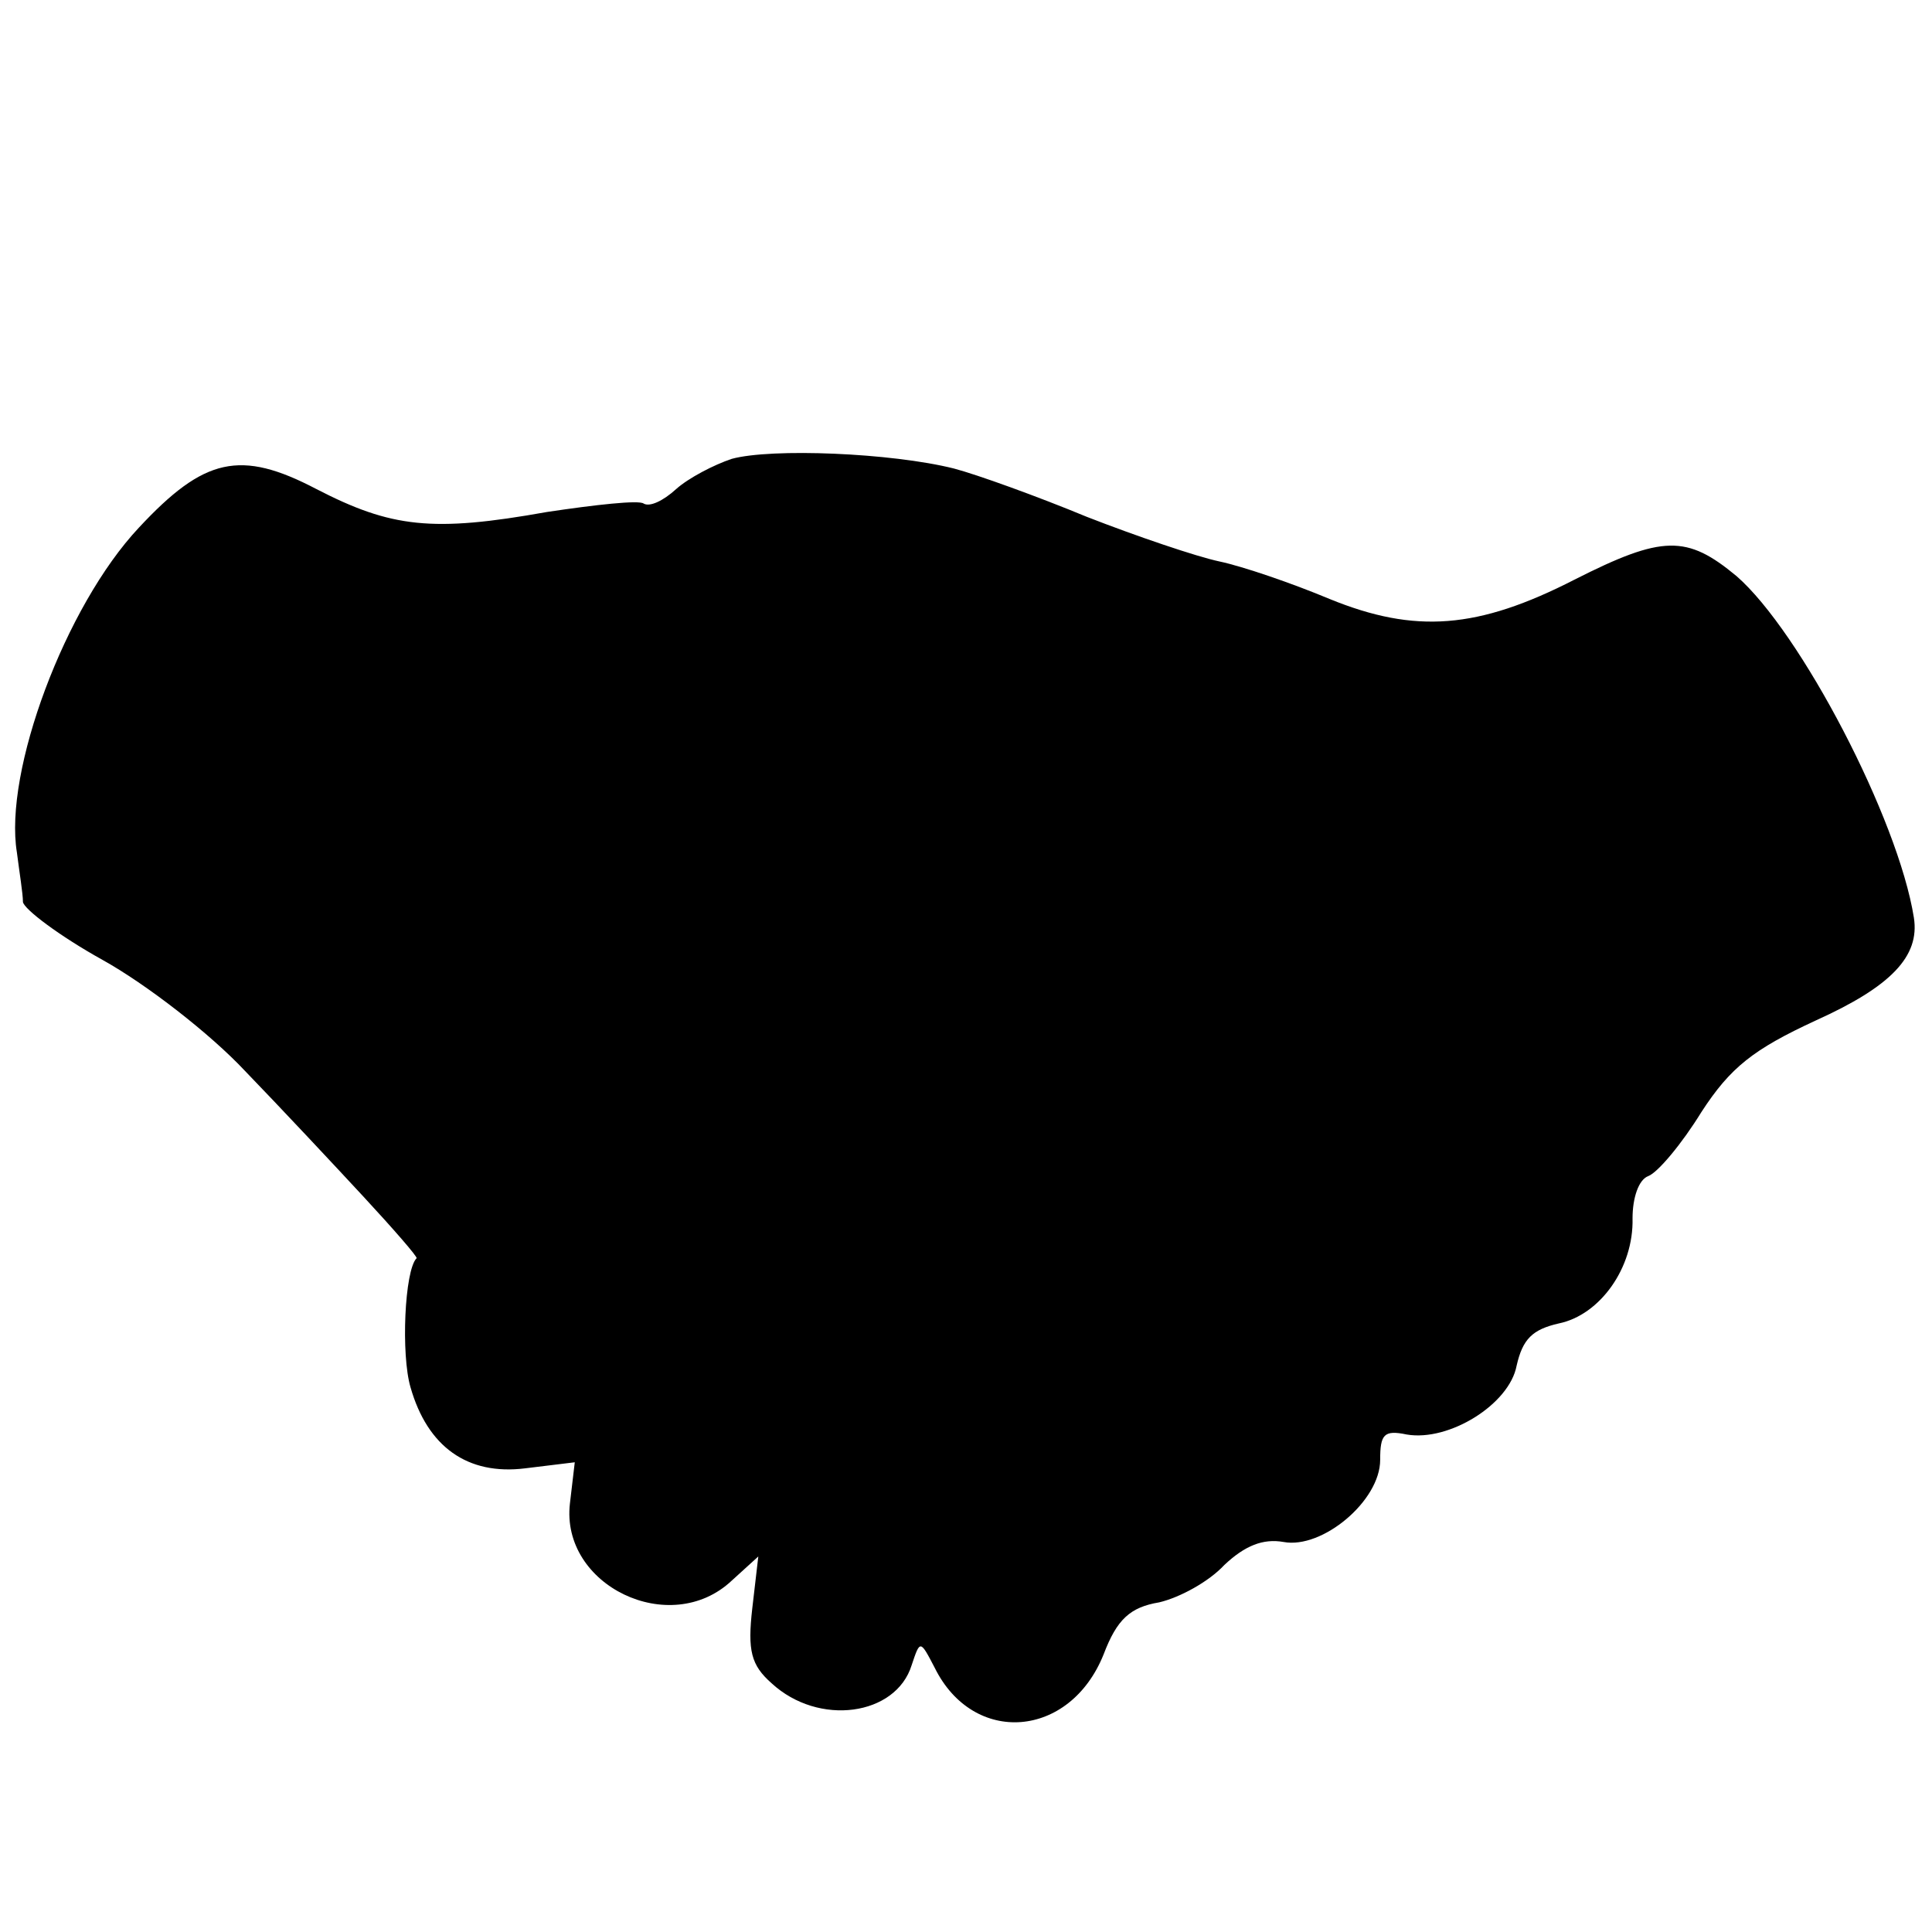
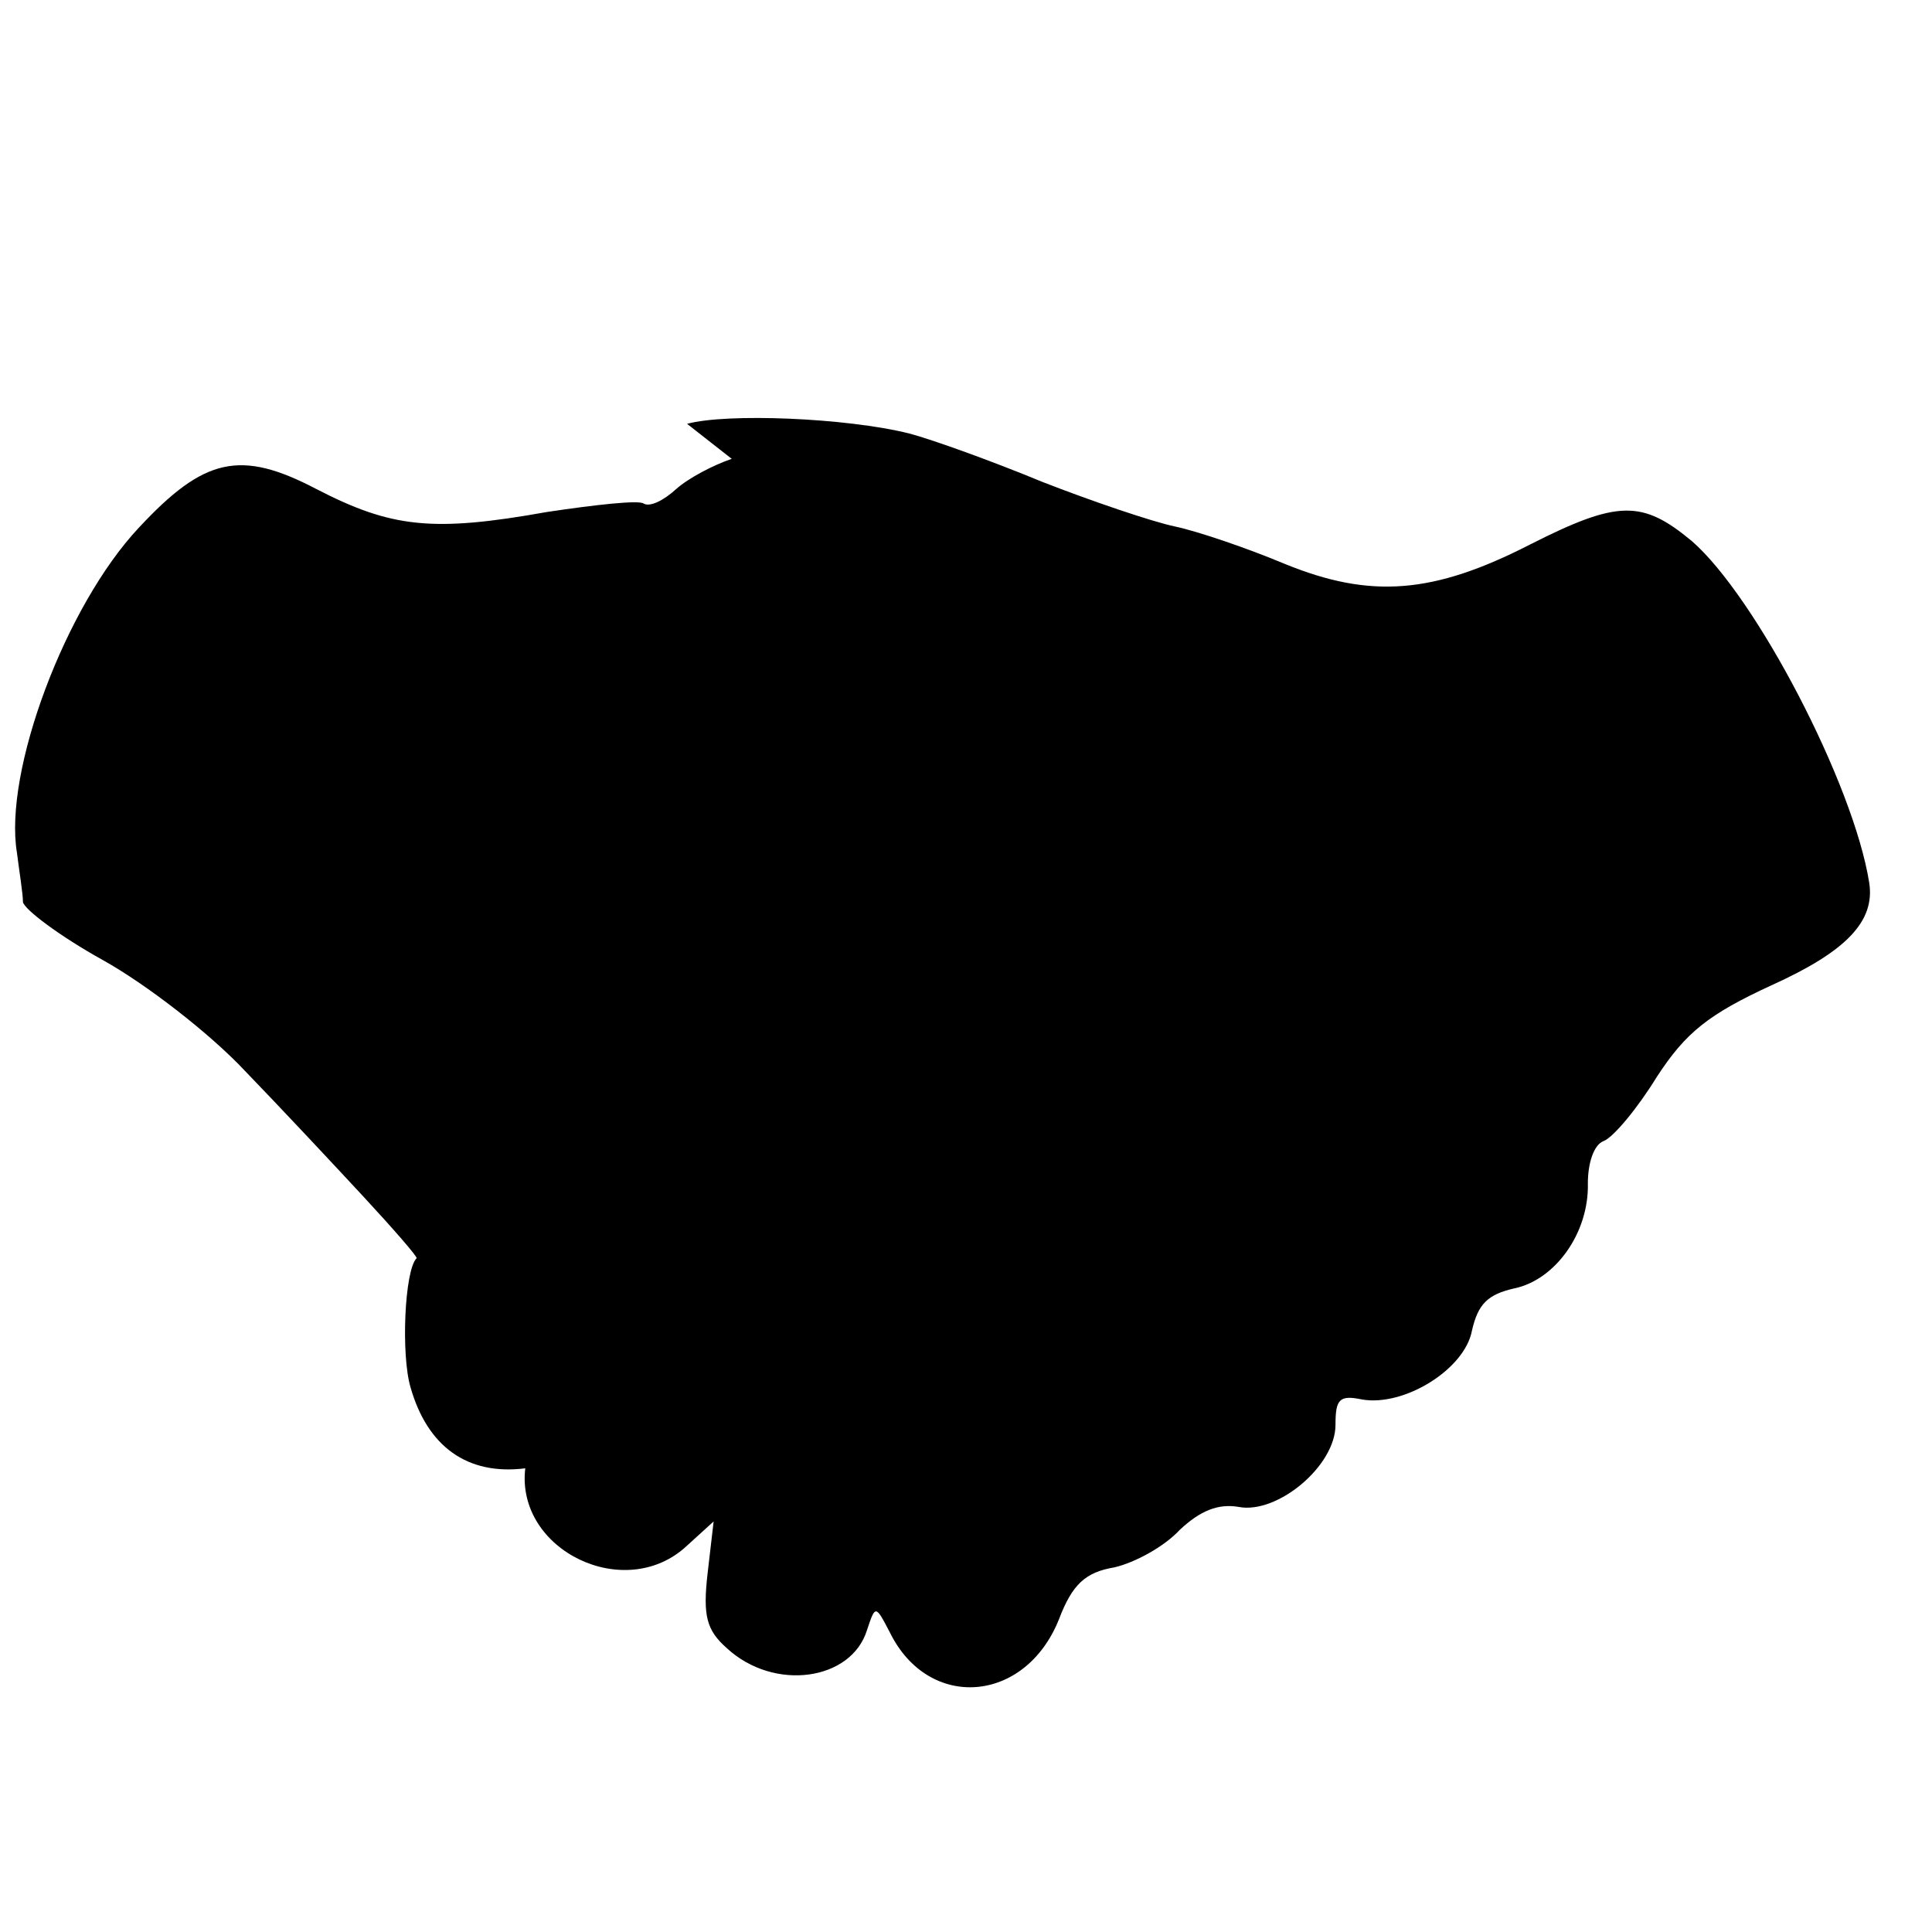
<svg xmlns="http://www.w3.org/2000/svg" version="1.0" width="160pt" height="160pt" viewBox="0 0 160 160" preserveAspectRatio="xMidYMid meet">
  <g transform="translate(0,160) scale(0.1,-0.1)" fill="#000000" stroke="none">
-     <path d="M606 1220 c-15 -5 -36 -16 -46 -25 -11 -10 -22 -15 -27 -12 -4 3 -40 -1 -80 -7 -95 -17 -129 -13 -191 19 -63 33 -93 26 -147 -32 -61 -65 -112 -202 -101 -269 2 -16 5 -34 5 -41 1 -6 30 -28 66 -48 36 -20 89 -61 118 -92 29 -30 73 -77 98 -104 25 -27 45 -50 44 -51 -10 -10 -13 -80 -5 -107 14 -49 47 -73 95 -67 l41 5 -4 -34 c-8 -68 83 -112 134 -64 l22 20 -5 -43 c-4 -35 -1 -47 16 -62 39 -36 103 -27 116 15 7 21 7 21 19 -2 32 -65 112 -59 140 11 11 29 22 39 46 43 17 4 41 17 54 31 17 16 32 22 49 19 32 -6 80 34 80 68 0 21 3 25 22 21 35 -6 85 25 91 57 5 22 13 30 35 35 34 7 62 46 61 87 0 17 5 32 13 35 8 3 28 27 44 53 24 37 43 52 95 76 62 28 86 53 81 85 -13 82 -94 237 -147 283 -41 34 -61 34 -134 -3 -80 -41 -132 -45 -203 -16 -31 13 -72 27 -91 31 -19 4 -69 21 -110 37 -41 17 -91 35 -110 40 -52 13 -151 17 -184 8z" />
+     <path d="M606 1220 c-15 -5 -36 -16 -46 -25 -11 -10 -22 -15 -27 -12 -4 3 -40 -1 -80 -7 -95 -17 -129 -13 -191 19 -63 33 -93 26 -147 -32 -61 -65 -112 -202 -101 -269 2 -16 5 -34 5 -41 1 -6 30 -28 66 -48 36 -20 89 -61 118 -92 29 -30 73 -77 98 -104 25 -27 45 -50 44 -51 -10 -10 -13 -80 -5 -107 14 -49 47 -73 95 -67 c-8 -68 83 -112 134 -64 l22 20 -5 -43 c-4 -35 -1 -47 16 -62 39 -36 103 -27 116 15 7 21 7 21 19 -2 32 -65 112 -59 140 11 11 29 22 39 46 43 17 4 41 17 54 31 17 16 32 22 49 19 32 -6 80 34 80 68 0 21 3 25 22 21 35 -6 85 25 91 57 5 22 13 30 35 35 34 7 62 46 61 87 0 17 5 32 13 35 8 3 28 27 44 53 24 37 43 52 95 76 62 28 86 53 81 85 -13 82 -94 237 -147 283 -41 34 -61 34 -134 -3 -80 -41 -132 -45 -203 -16 -31 13 -72 27 -91 31 -19 4 -69 21 -110 37 -41 17 -91 35 -110 40 -52 13 -151 17 -184 8z" />
  </g>
</svg>